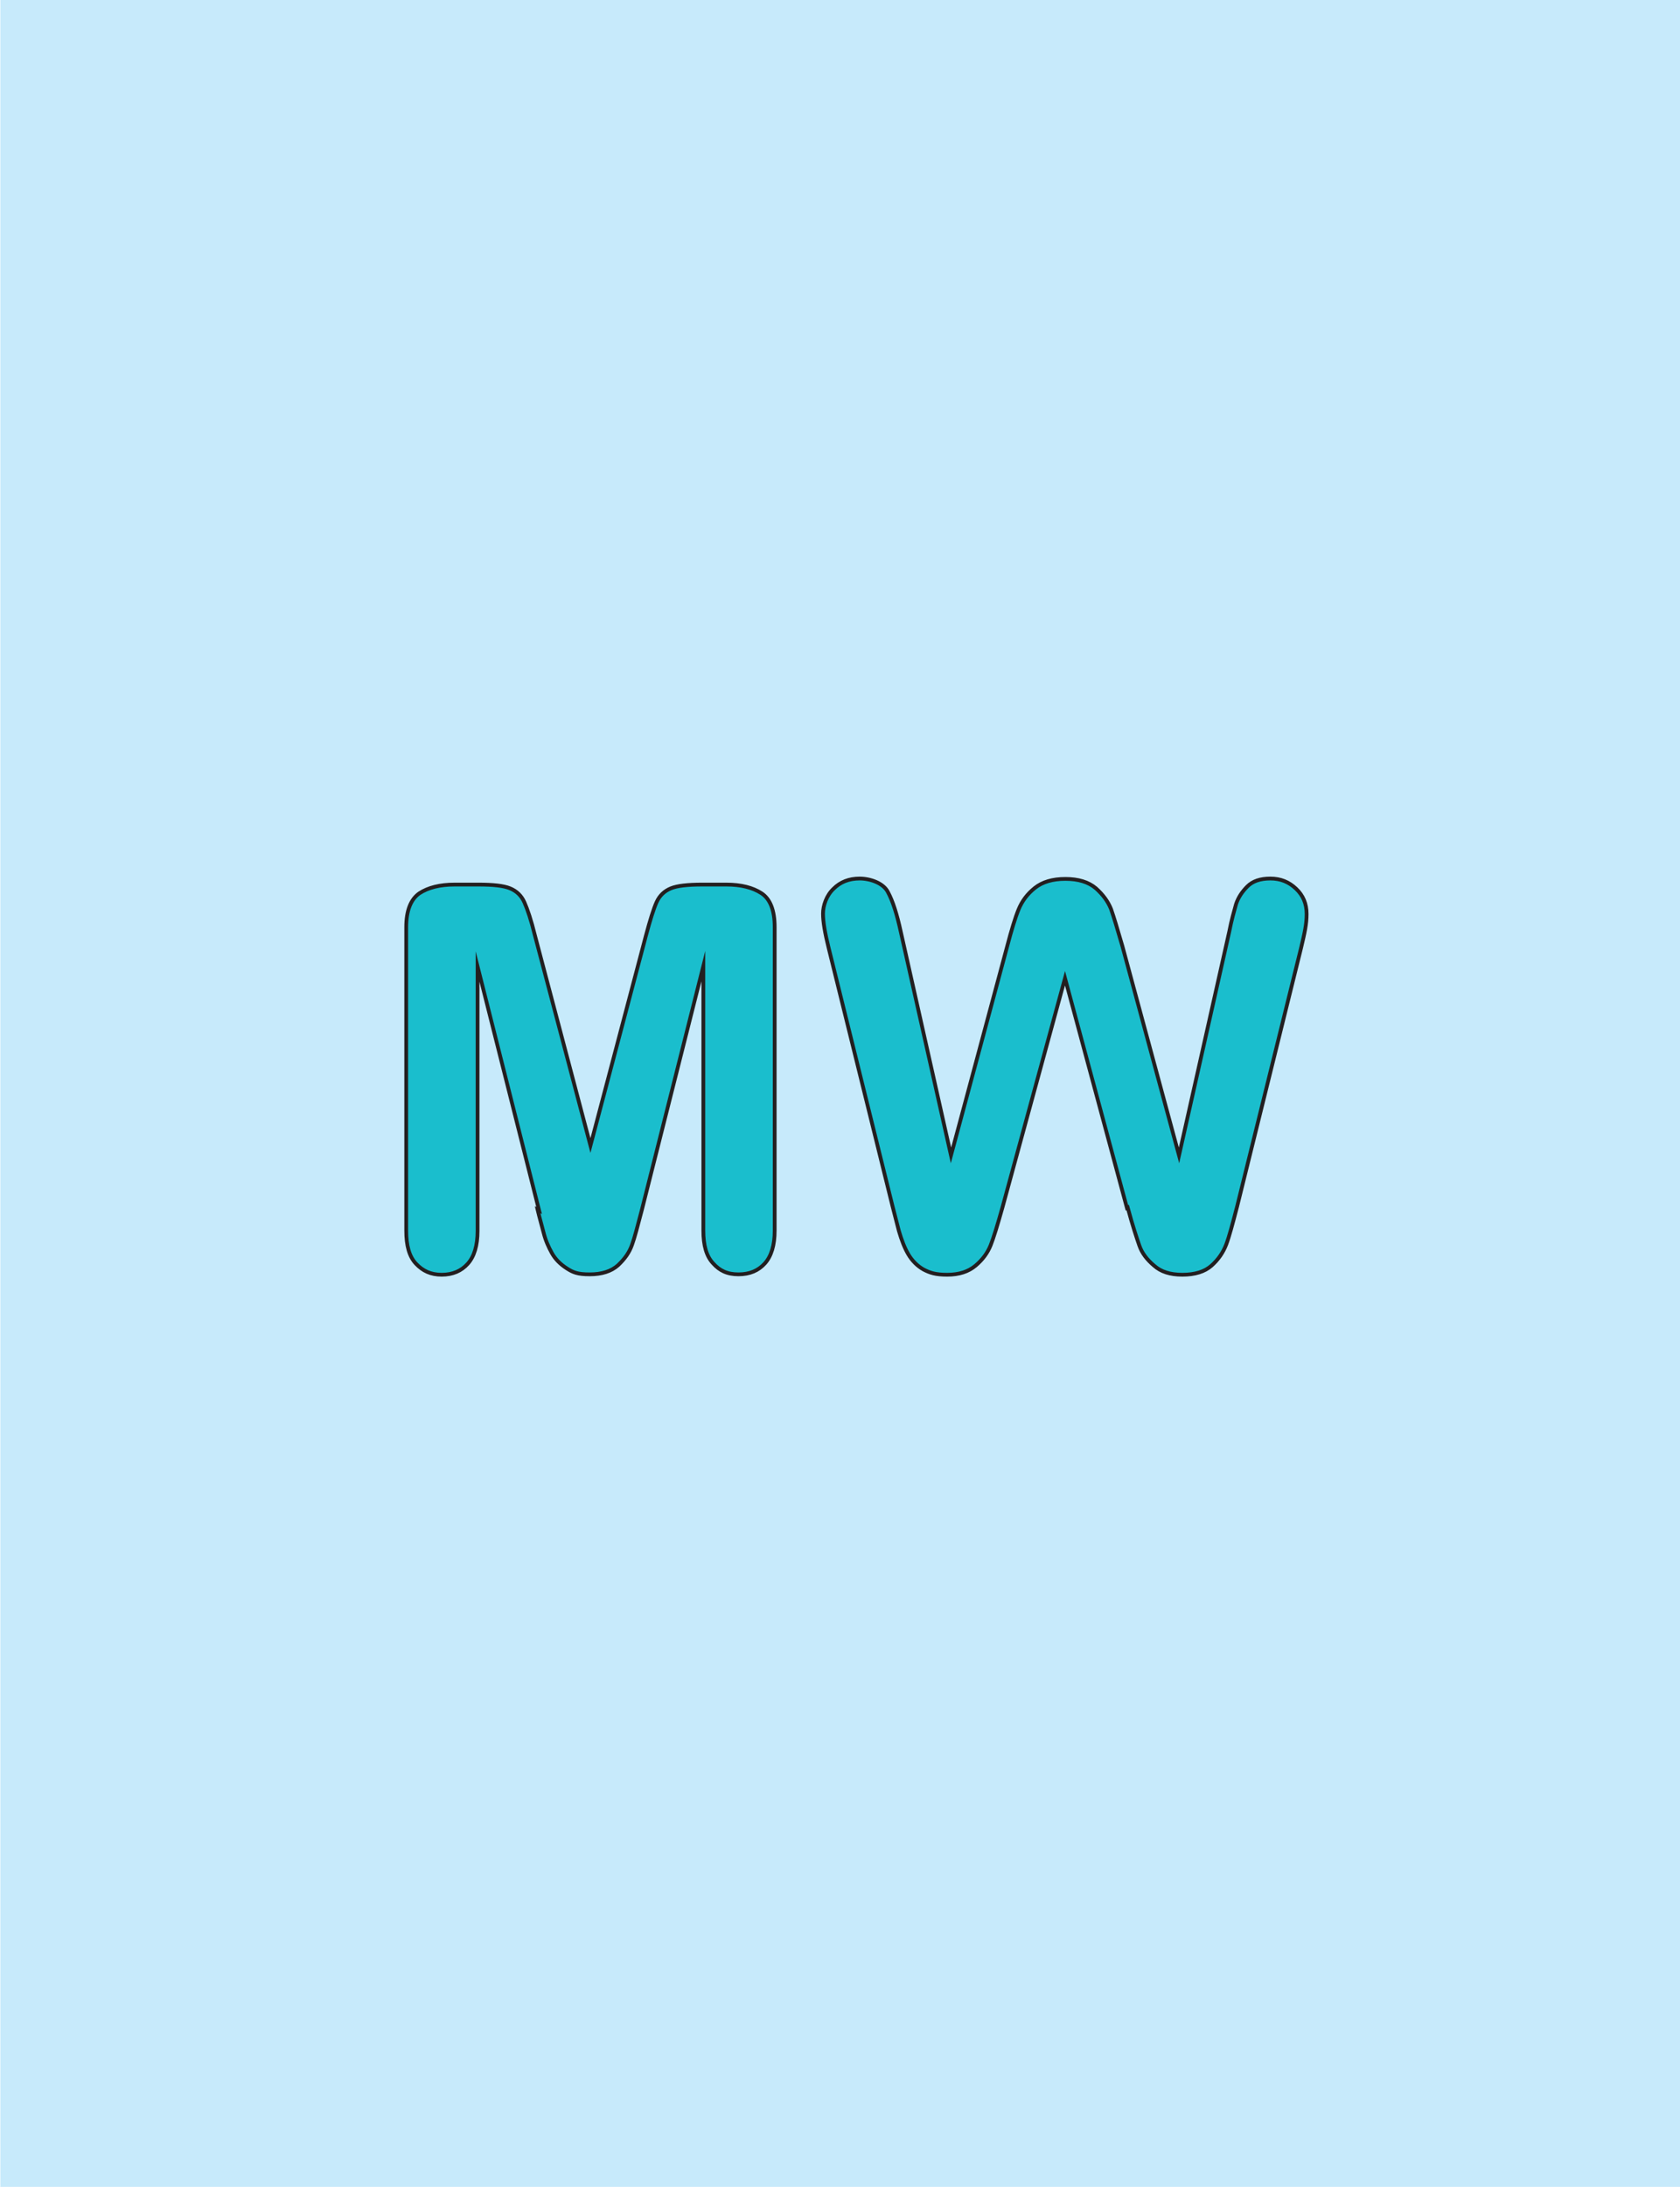
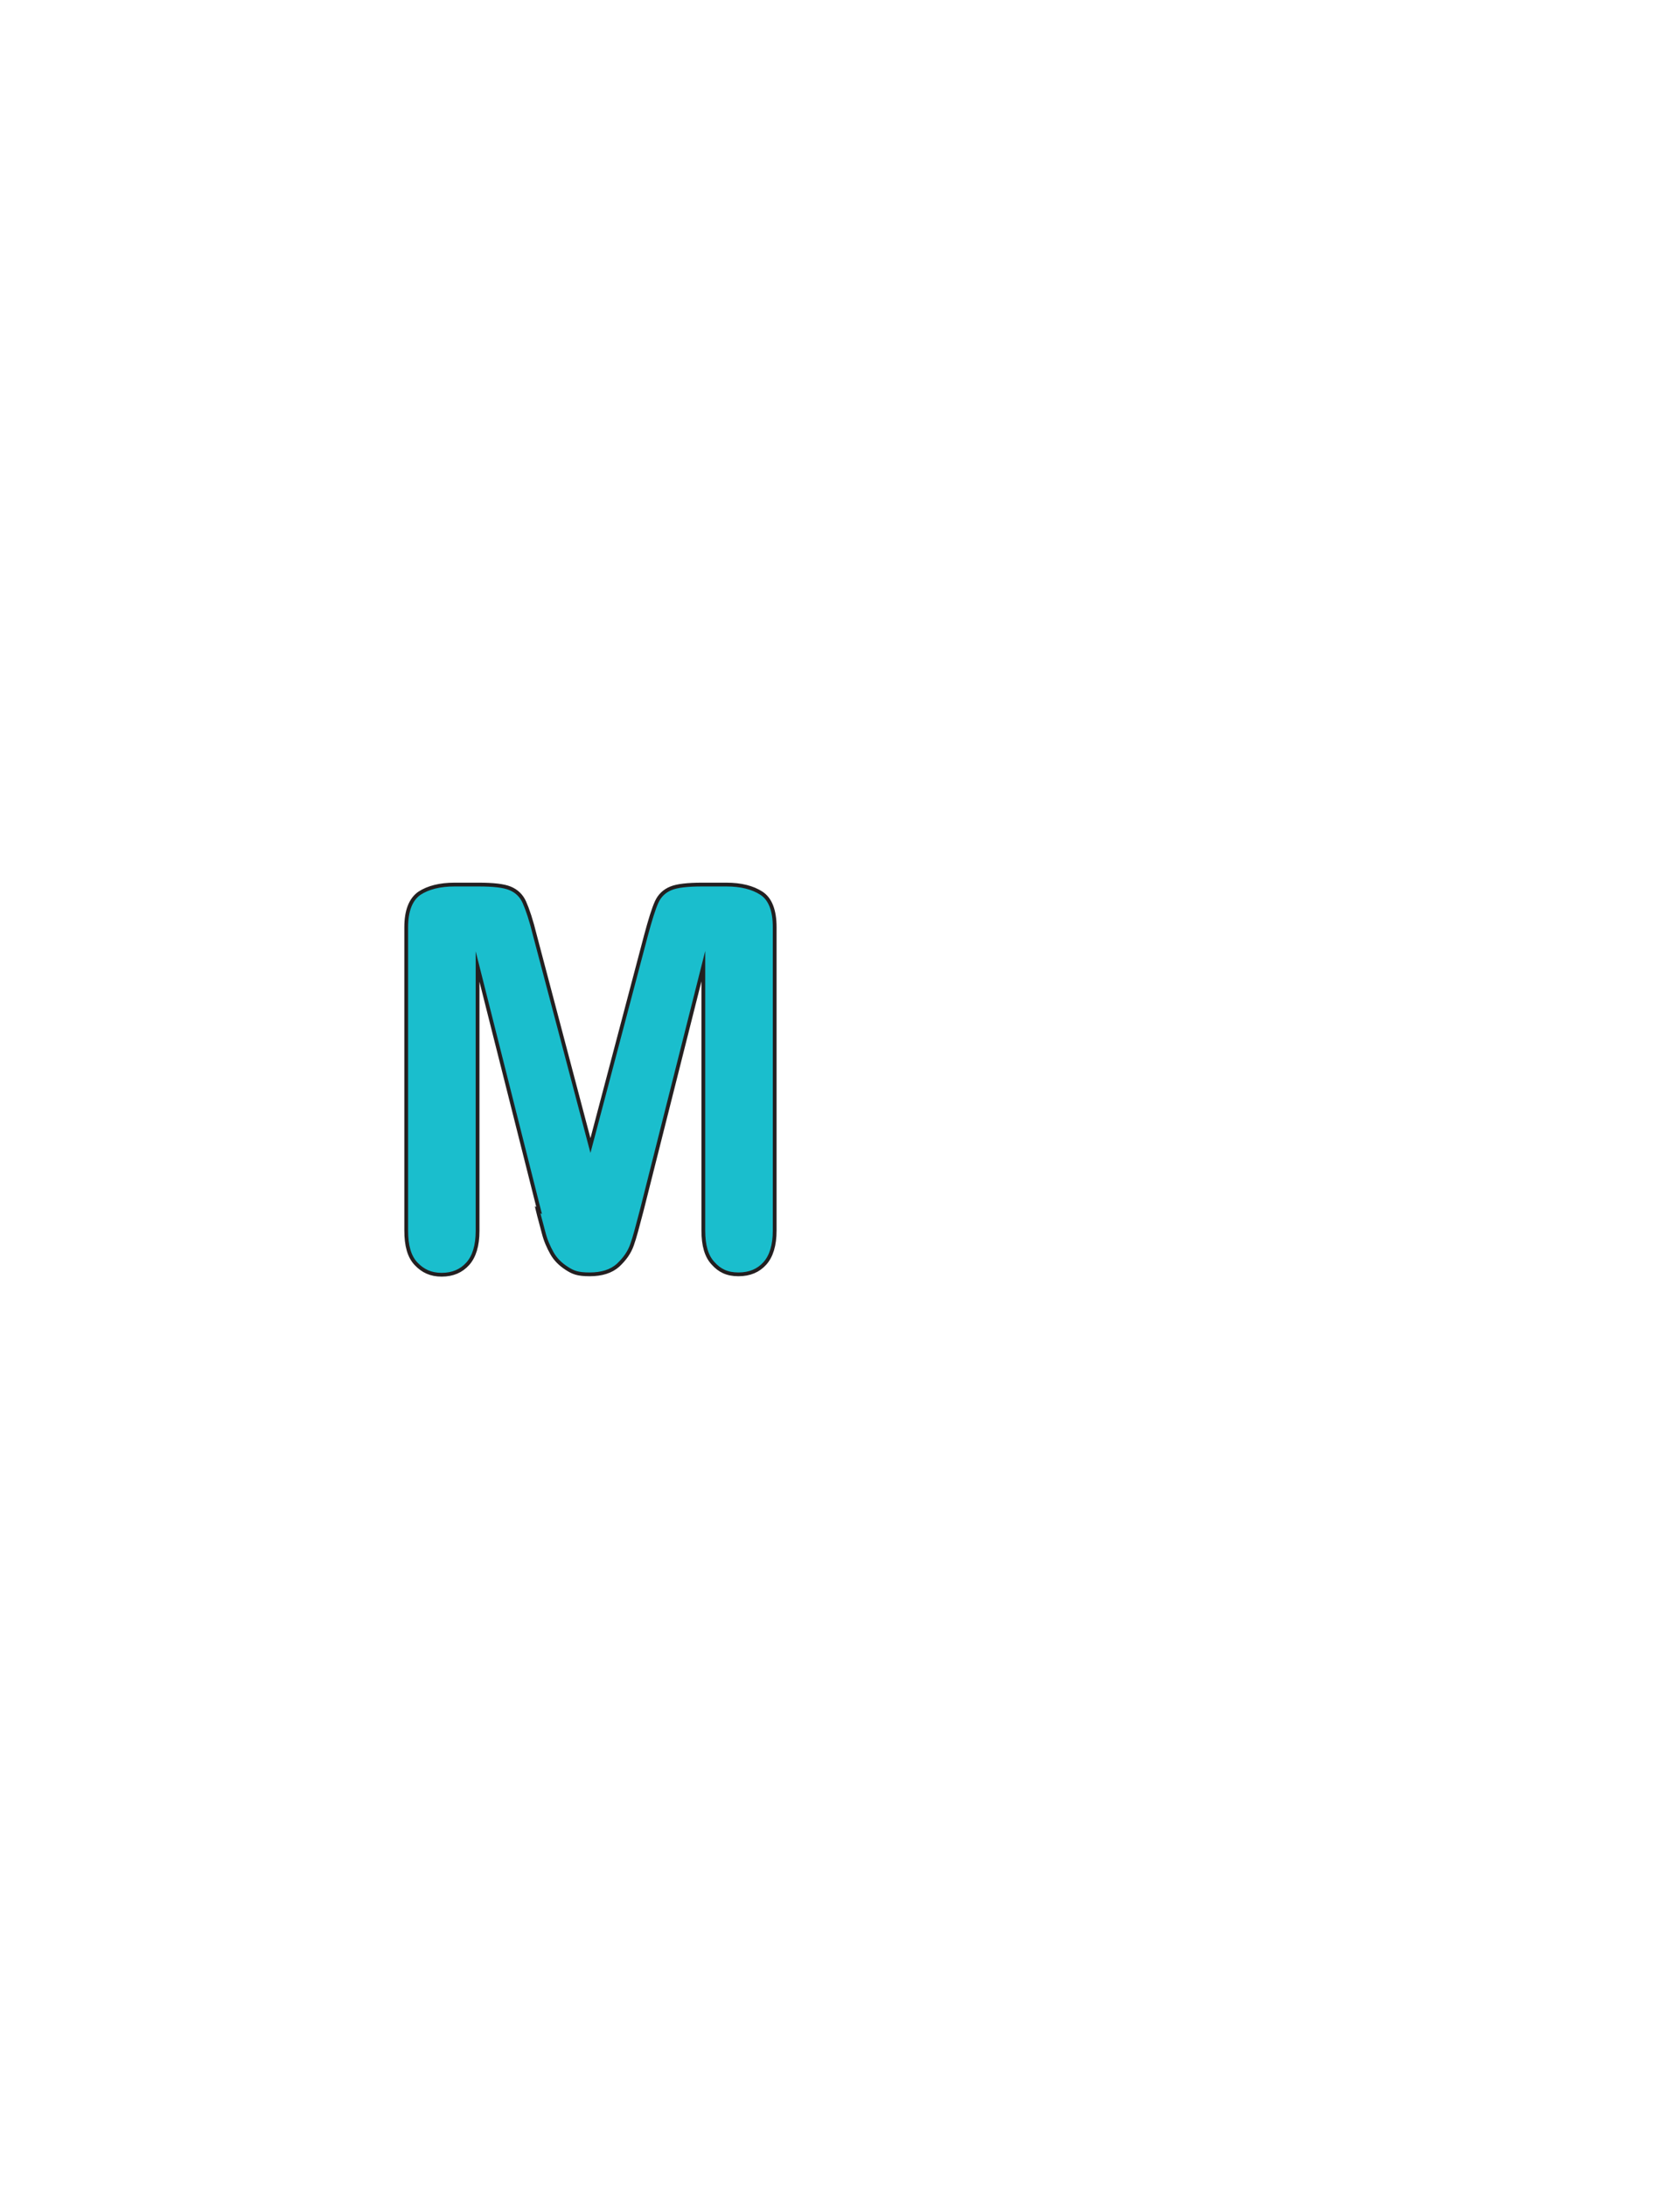
<svg xmlns="http://www.w3.org/2000/svg" id="Layer_1" baseProfile="tiny" version="1.2" viewBox="0 0 445 579">
-   <rect x=".1" width="445.8" height="579" fill="#c7eafb" />
  <g>
    <path d="M142.8,320.5l-16.3-64.6v70c0,3.9-.9,6.8-2.6,8.7-1.7,1.9-4,2.9-6.9,2.9s-5-1-6.8-2.9c-1.8-1.9-2.6-4.8-2.6-8.8v-80.3c0-4.4,1.2-7.4,3.5-9,2.3-1.5,5.4-2.3,9.3-2.3h6.4c3.8,0,6.6.3,8.3,1s3,1.9,3.8,3.7c.8,1.8,1.8,4.7,2.8,8.8l14.7,55.6,14.7-55.6c1.1-4.1,2-7,2.8-8.8.8-1.8,2.1-3,3.8-3.7,1.7-.7,4.5-1,8.3-1h6.4c3.9,0,7,.8,9.3,2.3,2.3,1.5,3.5,4.5,3.5,9v80.3c0,3.9-.9,6.8-2.6,8.7-1.7,1.9-4,2.9-7,2.9s-5-1-6.7-2.9c-1.8-1.9-2.6-4.8-2.6-8.7v-70l-16.3,64.6c-1.1,4.2-1.9,7.3-2.6,9.2-.7,2-1.9,3.7-3.7,5.4-1.8,1.6-4.3,2.4-7.5,2.4s-4.4-.5-6.1-1.6-3-2.4-3.9-4c-.9-1.6-1.7-3.4-2.2-5.4-.5-2-1.1-4-1.6-6.1Z" fill="#1abecd" stroke="#231f20" stroke-miterlimit="10" />
-     <path d="M298.5,319.8l-16.4-60.8-16.6,60.8c-1.3,4.6-2.3,7.9-3.1,9.9-.8,2-2.1,3.8-4,5.4-1.9,1.6-4.4,2.4-7.5,2.4s-4.6-.5-6.3-1.4c-1.6-.9-3-2.3-4-4-1-1.7-1.8-3.8-2.5-6.2-.6-2.4-1.2-4.6-1.7-6.6l-16.9-68.3c-1-4-1.5-7-1.5-9.1s.9-4.8,2.8-6.6c1.8-1.8,4.1-2.7,6.9-2.7s6.3,1.2,7.5,3.6c1.3,2.4,2.4,5.9,3.4,10.5l13.3,59.2,14.9-55.4c1.1-4.2,2.1-7.5,3-9.7.9-2.2,2.3-4.1,4.3-5.7,2-1.6,4.7-2.4,8.1-2.4s6.1.8,8.1,2.5c1.9,1.7,3.2,3.5,4,5.5.7,2,1.7,5.3,3,9.8l15,55.4,13.3-59.2c.6-3.1,1.3-5.5,1.8-7.3.6-1.8,1.6-3.3,3-4.7,1.4-1.4,3.4-2.1,6.1-2.1s4.9.9,6.8,2.7c1.9,1.8,2.8,4,2.8,6.7s-.5,4.9-1.5,9.1l-16.9,68.3c-1.2,4.6-2.1,8-2.9,10.1-.8,2.1-2.1,4-3.9,5.6-1.8,1.6-4.4,2.4-7.7,2.4s-5.7-.8-7.5-2.4c-1.9-1.6-3.2-3.3-3.9-5.3-.7-2-1.8-5.3-3.1-10.1Z" fill="#1abecd" stroke="#231f20" stroke-miterlimit="10" />
  </g>
</svg>